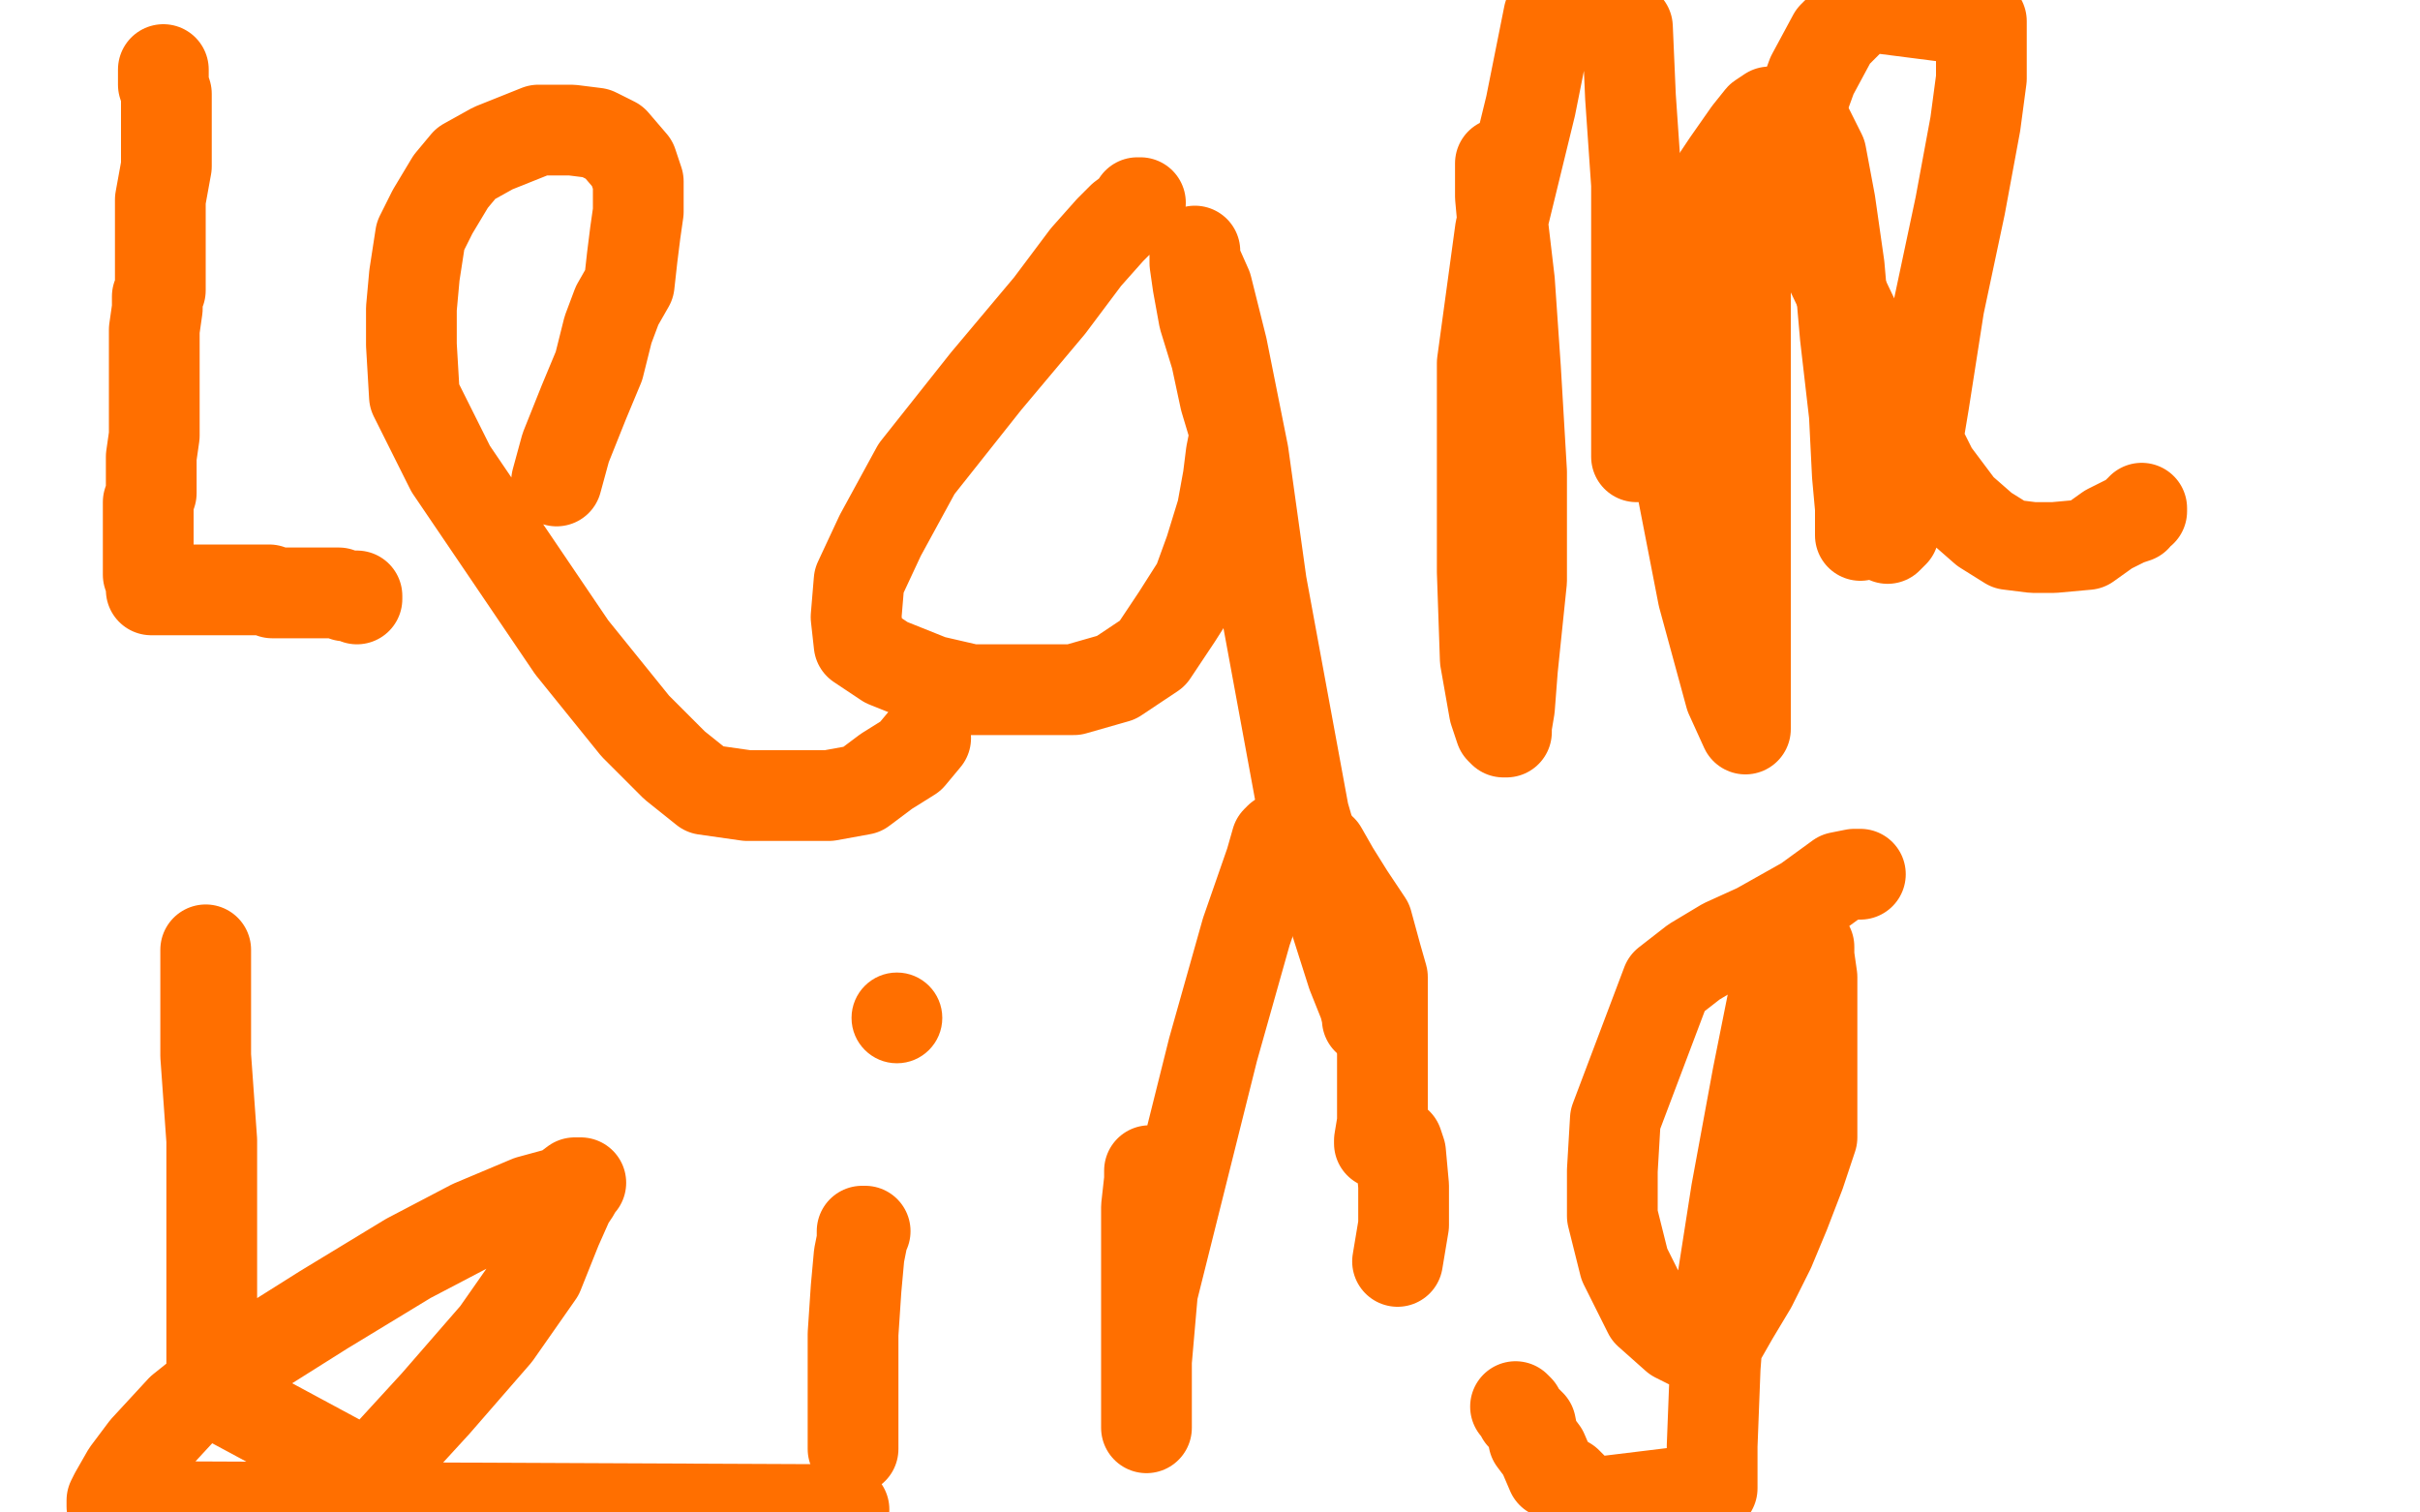
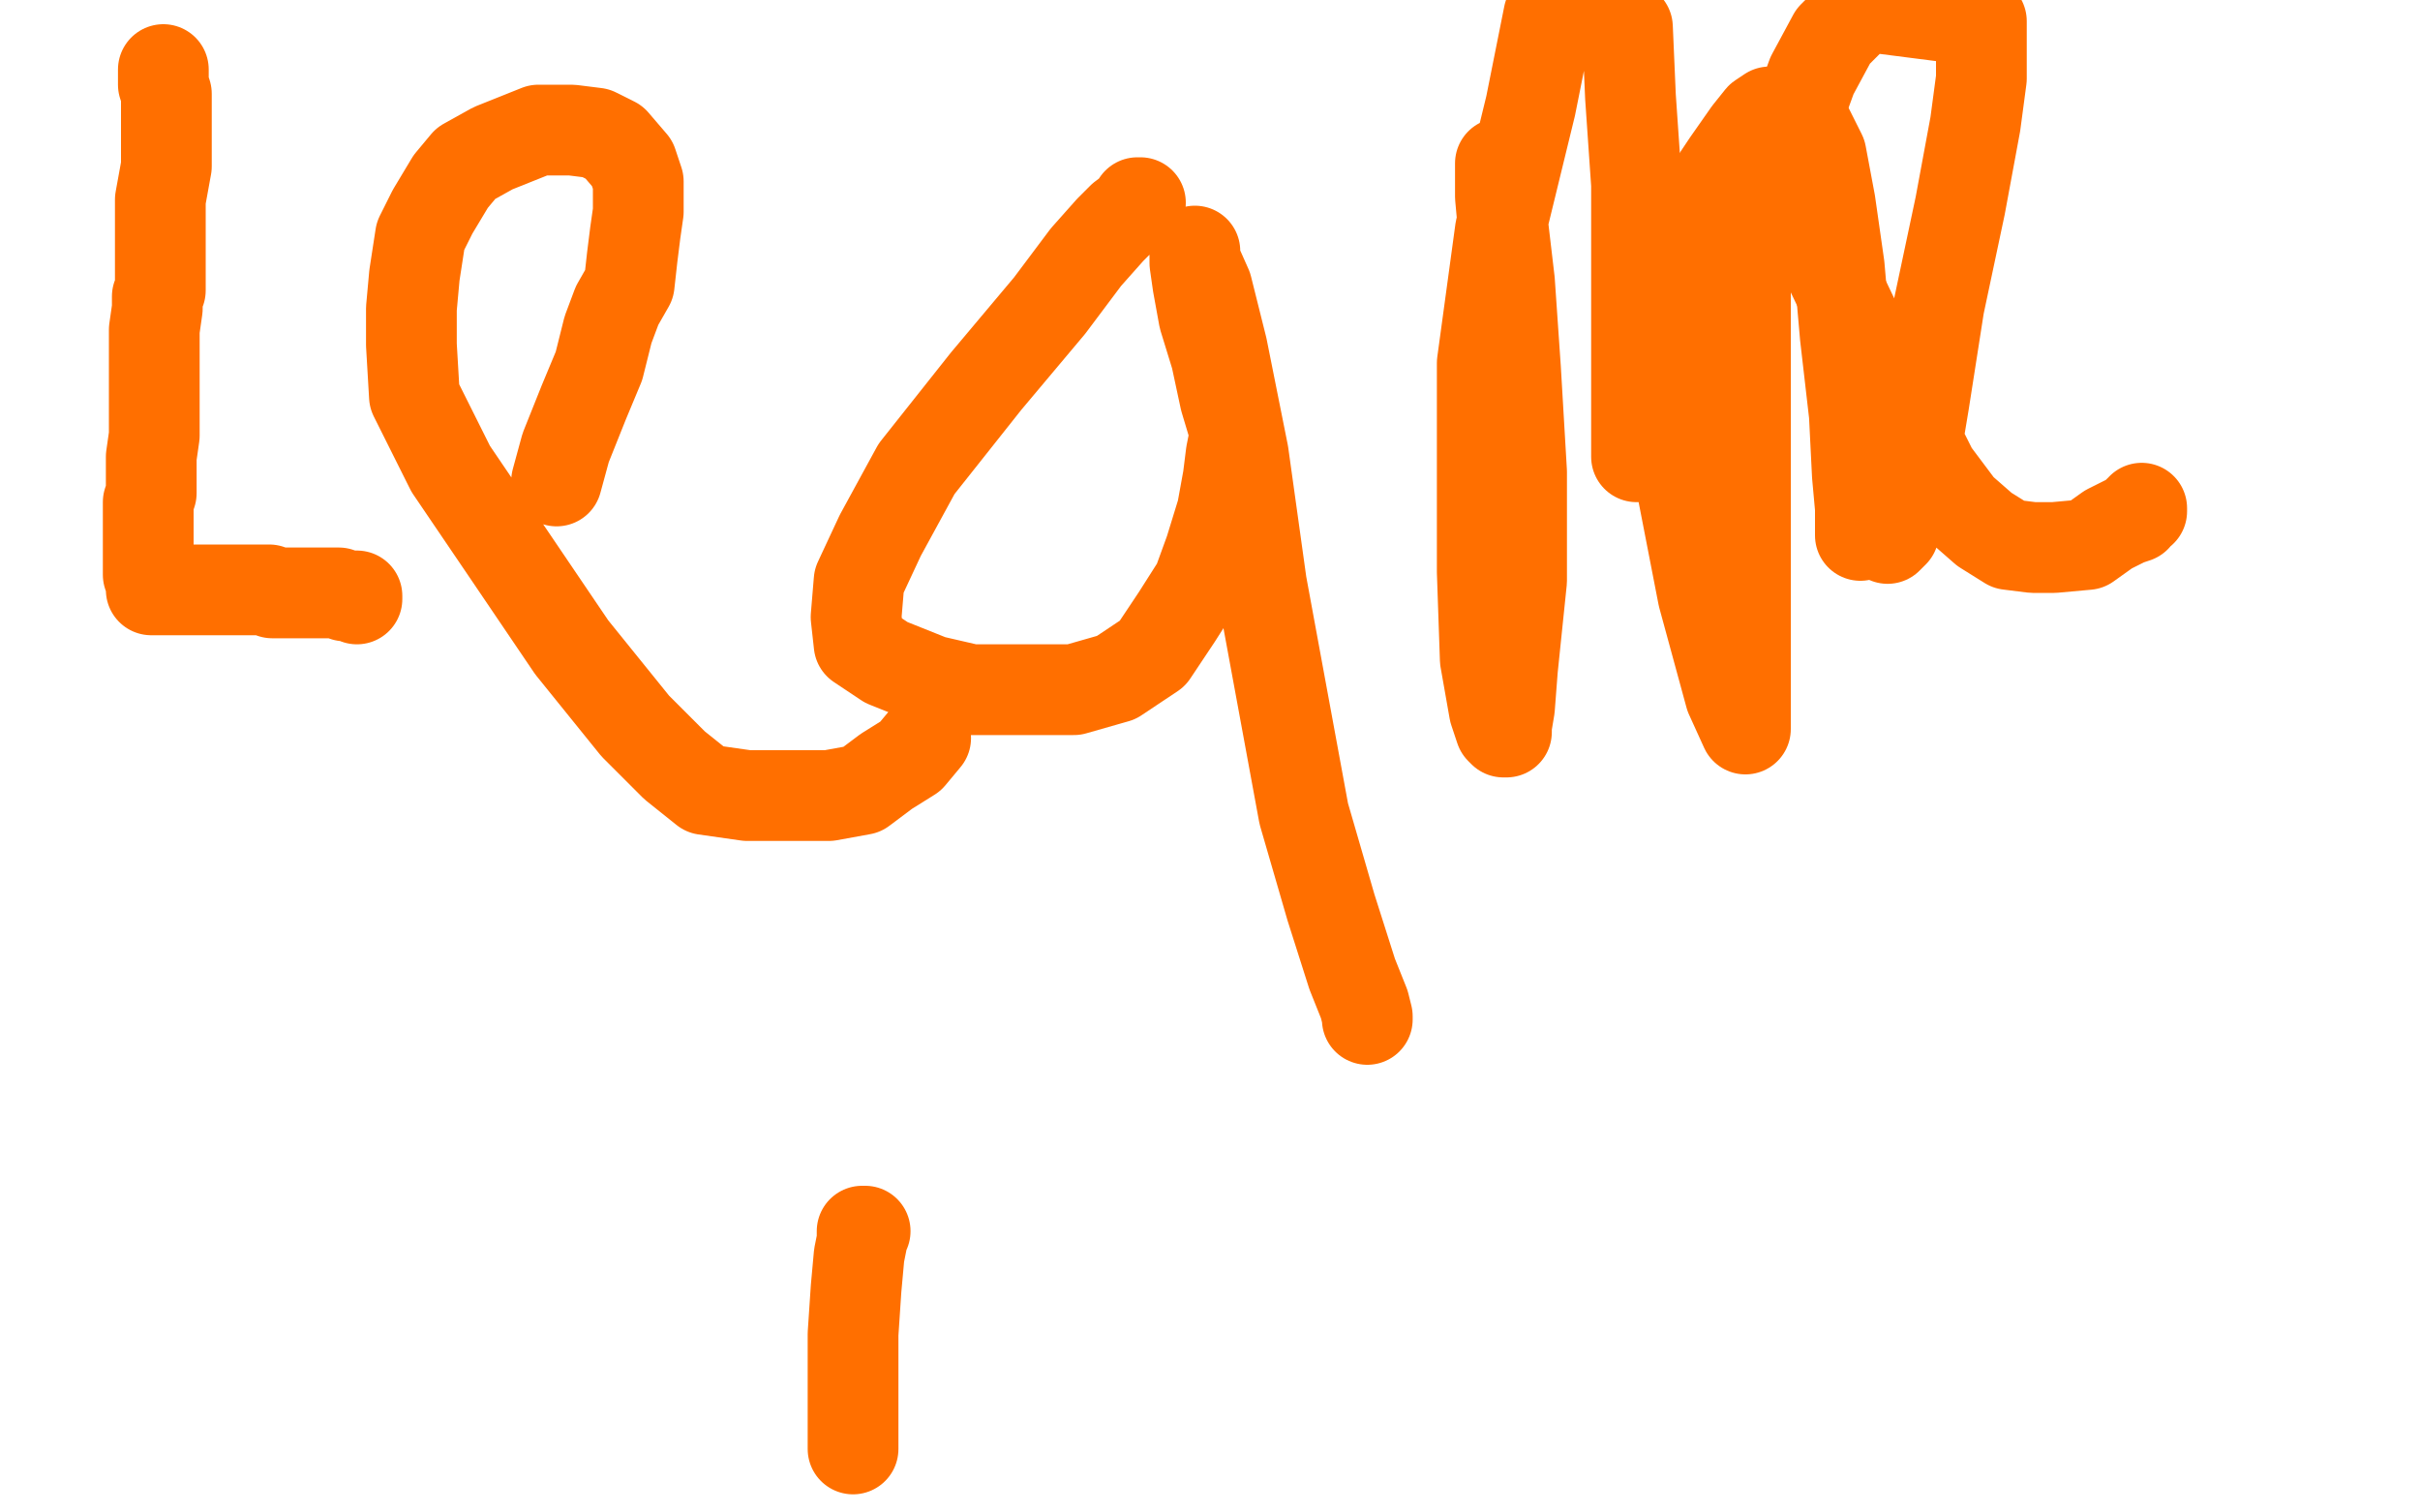
<svg xmlns="http://www.w3.org/2000/svg" width="800" height="500" version="1.1" style="stroke-antialiasing: false">
  <desc>This SVG has been created on https://colorillo.com/</desc>
-   <rect x="0" y="0" width="800" height="500" style="fill: rgb(255,255,255); stroke-width:0" />
  <polyline points="54,23 54,24 54,24 54,27 54,27 54,28 54,28 55,31 55,31 55,34 55,34 55,38 55,38 55,47 55,47 55,55 55,55 53,66 53,66 53,77 53,85 53,91 53,94 53,96 52,98 52,102 51,109 51,115 51,122 51,130 51,137 51,144 50,151 50,158 50,163 49,166 49,169 49,172 49,174 49,176 49,179 49,181 49,184 49,187 49,190 50,193 50,194 50,195 51,195 53,195 55,195 57,195 59,195 61,195 63,195 64,195 66,195 69,195 70,195 71,195 72,195 74,195 76,195 77,195 78,195 79,195 81,195 82,195 84,195 85,195 86,195 87,195 88,195 89,195 90,196 92,196 93,196 94,196 97,196 99,196 102,196 103,196 104,196 105,196 107,196 109,196 112,196 114,197 116,197 117,197 118,197 118,198" style="fill: none; stroke: #ff6f00; stroke-width: 30; stroke-linejoin: round; stroke-linecap: round; stroke-antialiasing: false; stroke-antialias: 0; opacity: 1.0" />
  <polyline points="184,159 187,148 187,148 193,133 193,133 198,121 198,121 201,109 201,109 204,101 204,101 208,94 208,94 209,85 209,85 210,77 210,77 211,70 211,70 211,60 209,54 203,47 197,44 189,43 178,43 163,49 154,54 149,60 143,70 139,78 137,91 136,102 136,114 137,131 149,155 168,183 189,214 210,240 223,253 233,261 247,263 261,263 274,263 285,261 293,255 301,250 306,244" style="fill: none; stroke: #ff6f00; stroke-width: 30; stroke-linejoin: round; stroke-linecap: round; stroke-antialiasing: false; stroke-antialias: 0; opacity: 1.0" />
  <polyline points="377,67 376,67 376,67 375,69 375,69 371,72 371,72 367,76 367,76 359,85 359,85 347,101 347,101 326,126 326,126 303,155 303,155 291,177 291,177 284,192 283,204 284,213 293,219 308,225 321,228 338,228 355,228 369,224 381,216 389,204 396,193 400,182 404,169 406,158 407,150 408,145 408,143 408,142 405,132 402,118 398,105 396,94 395,87 395,84 395,83 395,86 399,95 404,115 411,150 417,193 424,231 431,269 440,300 447,322 451,332 452,336 452,337" style="fill: none; stroke: #ff6f00; stroke-width: 30; stroke-linejoin: round; stroke-linecap: round; stroke-antialiasing: false; stroke-antialias: 0; opacity: 1.0" />
  <polyline points="496,54 496,56 496,56 496,58 496,58 496,65 496,65 497,76 497,76 499,93 499,93 501,122 501,122 503,156 503,156 503,192 503,192 500,221 499,234 498,240 498,242 497,242 496,241 494,235 491,218 490,189 490,161 490,120 496,76 506,35 512,5 538,9 539,32 541,61 541,89 541,108 541,123 541,134 541,142 541,146 541,151" style="fill: none; stroke: #ff6f00; stroke-width: 30; stroke-linejoin: round; stroke-linecap: round; stroke-antialiasing: false; stroke-antialias: 0; opacity: 1.0" />
  <polyline points="577,60 577,61 577,61 577,67 577,67 577,80 577,80 577,101 577,101 577,140 577,140 577,176 577,176 577,207 577,207 577,226 577,226 577,236 577,236 577,240 577,241 572,230 563,197 556,161 555,138 555,113 555,93 558,77 563,66 571,54 578,44 582,39 585,37 586,37 588,37 590,37 593,37 598,43 602,51 605,67 608,88 610,111 613,137 614,157 615,168 615,173 615,175 615,176 615,177" style="fill: none; stroke: #ff6f00; stroke-width: 30; stroke-linejoin: round; stroke-linecap: round; stroke-antialiasing: false; stroke-antialias: 0; opacity: 1.0" />
  <polyline points="624,178 625,177 625,177 626,176 626,176 628,168 628,168 632,157 632,157 636,133 636,133 641,101 641,101 648,68 648,68 653,41 653,41 655,26 655,26 655,15 655,7 616,2 606,12 599,25 595,36 595,45 595,56 598,70 604,87 615,110 628,134 639,156 648,168 656,175 664,180 672,181 679,181 690,180 697,175 703,172 706,171 707,169 708,169 708,168" style="fill: none; stroke: #ff6f00; stroke-width: 30; stroke-linejoin: round; stroke-linecap: round; stroke-antialiasing: false; stroke-antialias: 0; opacity: 1.0" />
-   <polyline points="68,314 68,316 68,316 68,321 68,321 68,332 68,332 68,349 68,349 70,377 70,377 70,413 70,413 70,460 70,460 122,488 144,464 164,441 178,421 184,406 188,397 190,394 191,392 192,391 190,391 186,394 175,397 156,405 135,416 107,433 80,450 60,466 48,479 42,487 38,494 37,496 37,497 37,498 263,499 272,499 276,499 278,499 279,499" style="fill: none; stroke: #ff6f00; stroke-width: 30; stroke-linejoin: round; stroke-linecap: round; stroke-antialiasing: false; stroke-antialias: 0; opacity: 1.0" />
  <polyline points="282,477 282,476 282,476 282,477 282,478 282,479 282,478 282,477 282,473 282,464 282,455 282,441 283,426 284,415 285,410 285,407 286,407" style="fill: none; stroke: #ff6f00; stroke-width: 30; stroke-linejoin: round; stroke-linecap: round; stroke-antialiasing: false; stroke-antialias: 0; opacity: 1.0" />
-   <circle cx="296.5" cy="336.5" r="15" style="fill: #ff6f00; stroke-antialiasing: false; stroke-antialias: 0; opacity: 1.0" />
-   <polyline points="380,387 380,390 380,390 379,399 379,399 379,408 379,408 379,421 379,421 379,435 379,435 379,450 379,450 379,464 379,464 379,471 379,471 379,472 379,472 379,469 379,466 379,464 379,462 379,450 381,427 390,391 401,347 412,308 420,285 422,278 423,277 424,277 425,277 426,277 429,277 432,277 437,281 441,288 446,296 452,305 455,316 457,323 457,329 457,332 457,334 457,336 457,337 457,339 457,342 457,345 457,347 457,348 457,350 457,361 457,371 456,377 456,378 458,378 462,378 463,381 464,392 464,405 462,417" style="fill: none; stroke: #ff6f00; stroke-width: 30; stroke-linejoin: round; stroke-linecap: round; stroke-antialiasing: false; stroke-antialias: 0; opacity: 1.0" />
-   <polyline points="615,289 614,289 614,289 613,289 613,289 608,290 608,290 597,298 597,298 581,307 581,307 570,312 570,312 560,318 560,318 551,325 551,325 534,370 534,370 533,387 533,402 537,418 545,434 554,442 560,445 565,445 569,442 573,435 579,425 585,413 590,401 595,388 598,379 599,376 599,374 599,373 599,372 599,371 599,338 599,323 598,316 598,313 594,310 592,308 591,308 590,308 590,309 589,314 587,326 581,356 574,394 569,426 567,452 566,478 566,492 525,497 518,490 513,487 510,480 507,476 506,471 503,468 502,466 501,465" style="fill: none; stroke: #ff6f00; stroke-width: 30; stroke-linejoin: round; stroke-linecap: round; stroke-antialiasing: false; stroke-antialias: 0; opacity: 1.0" />
</svg>